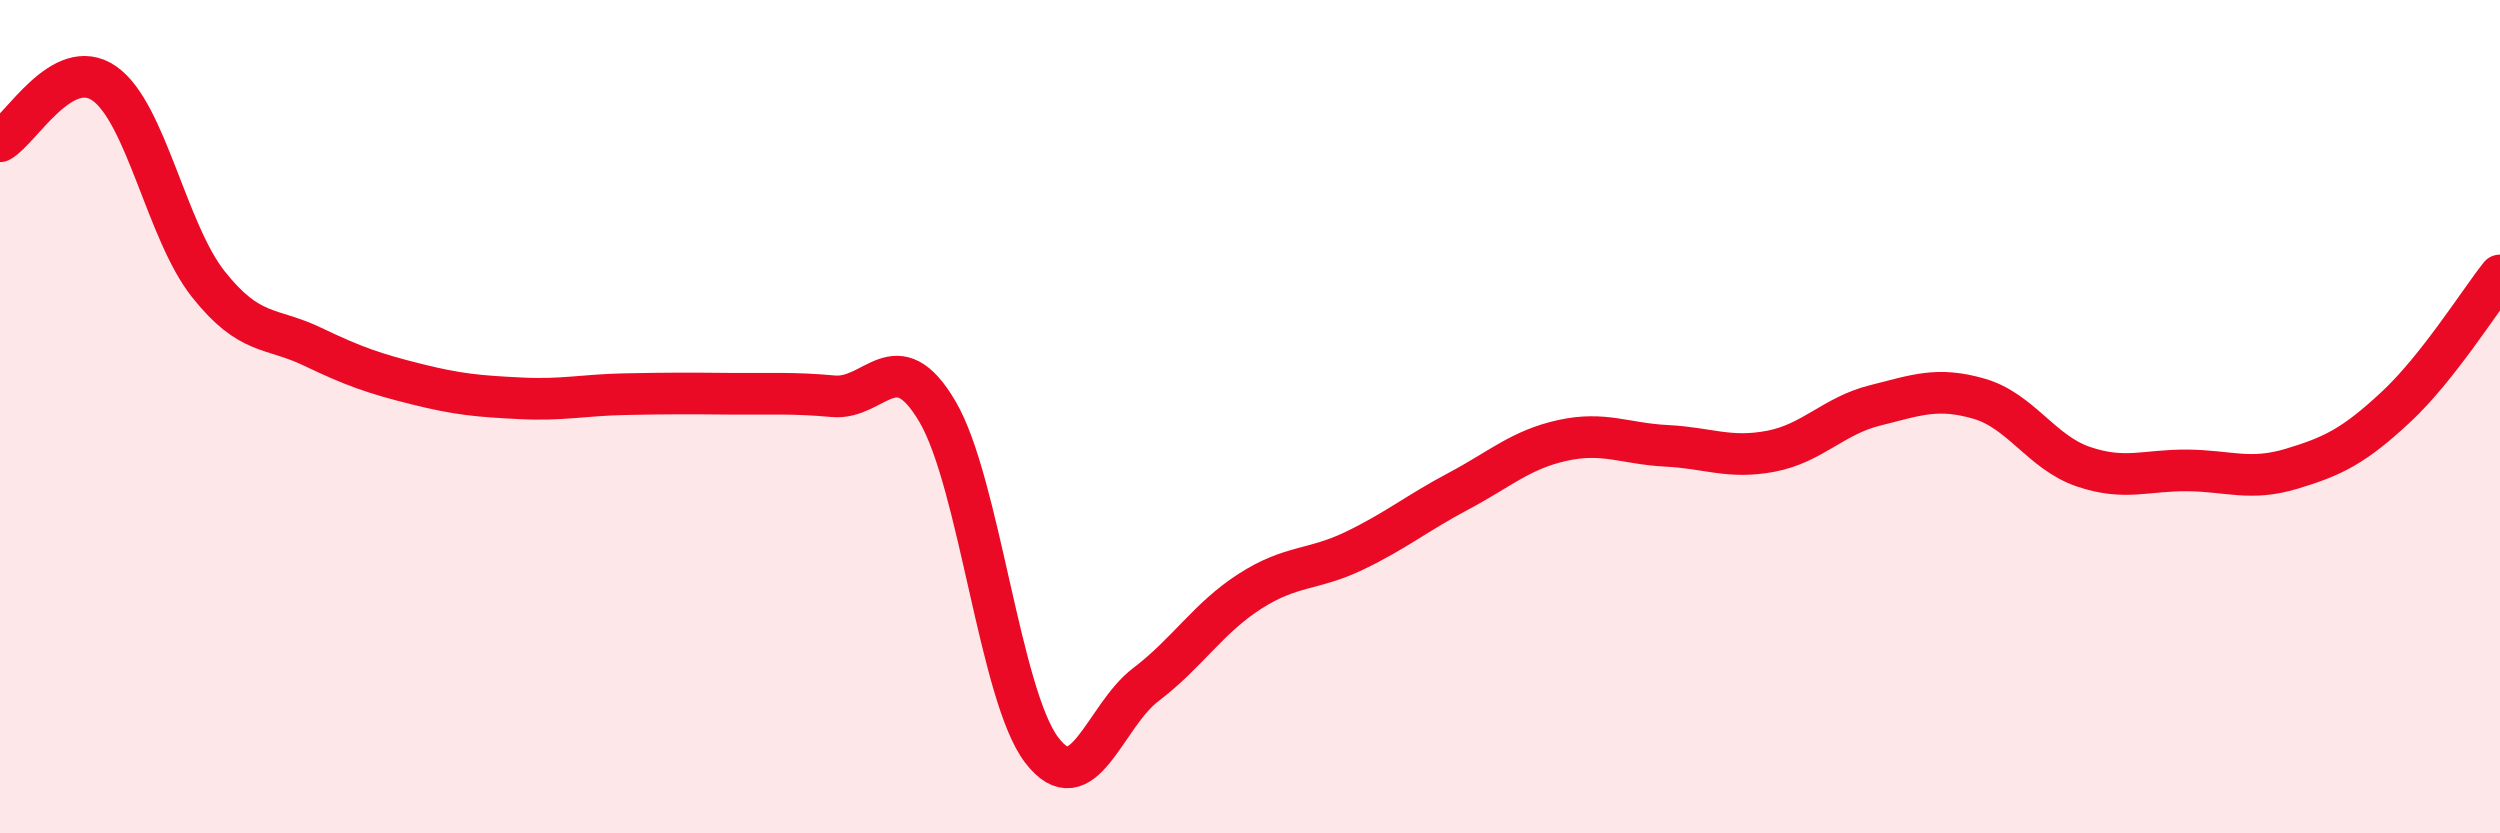
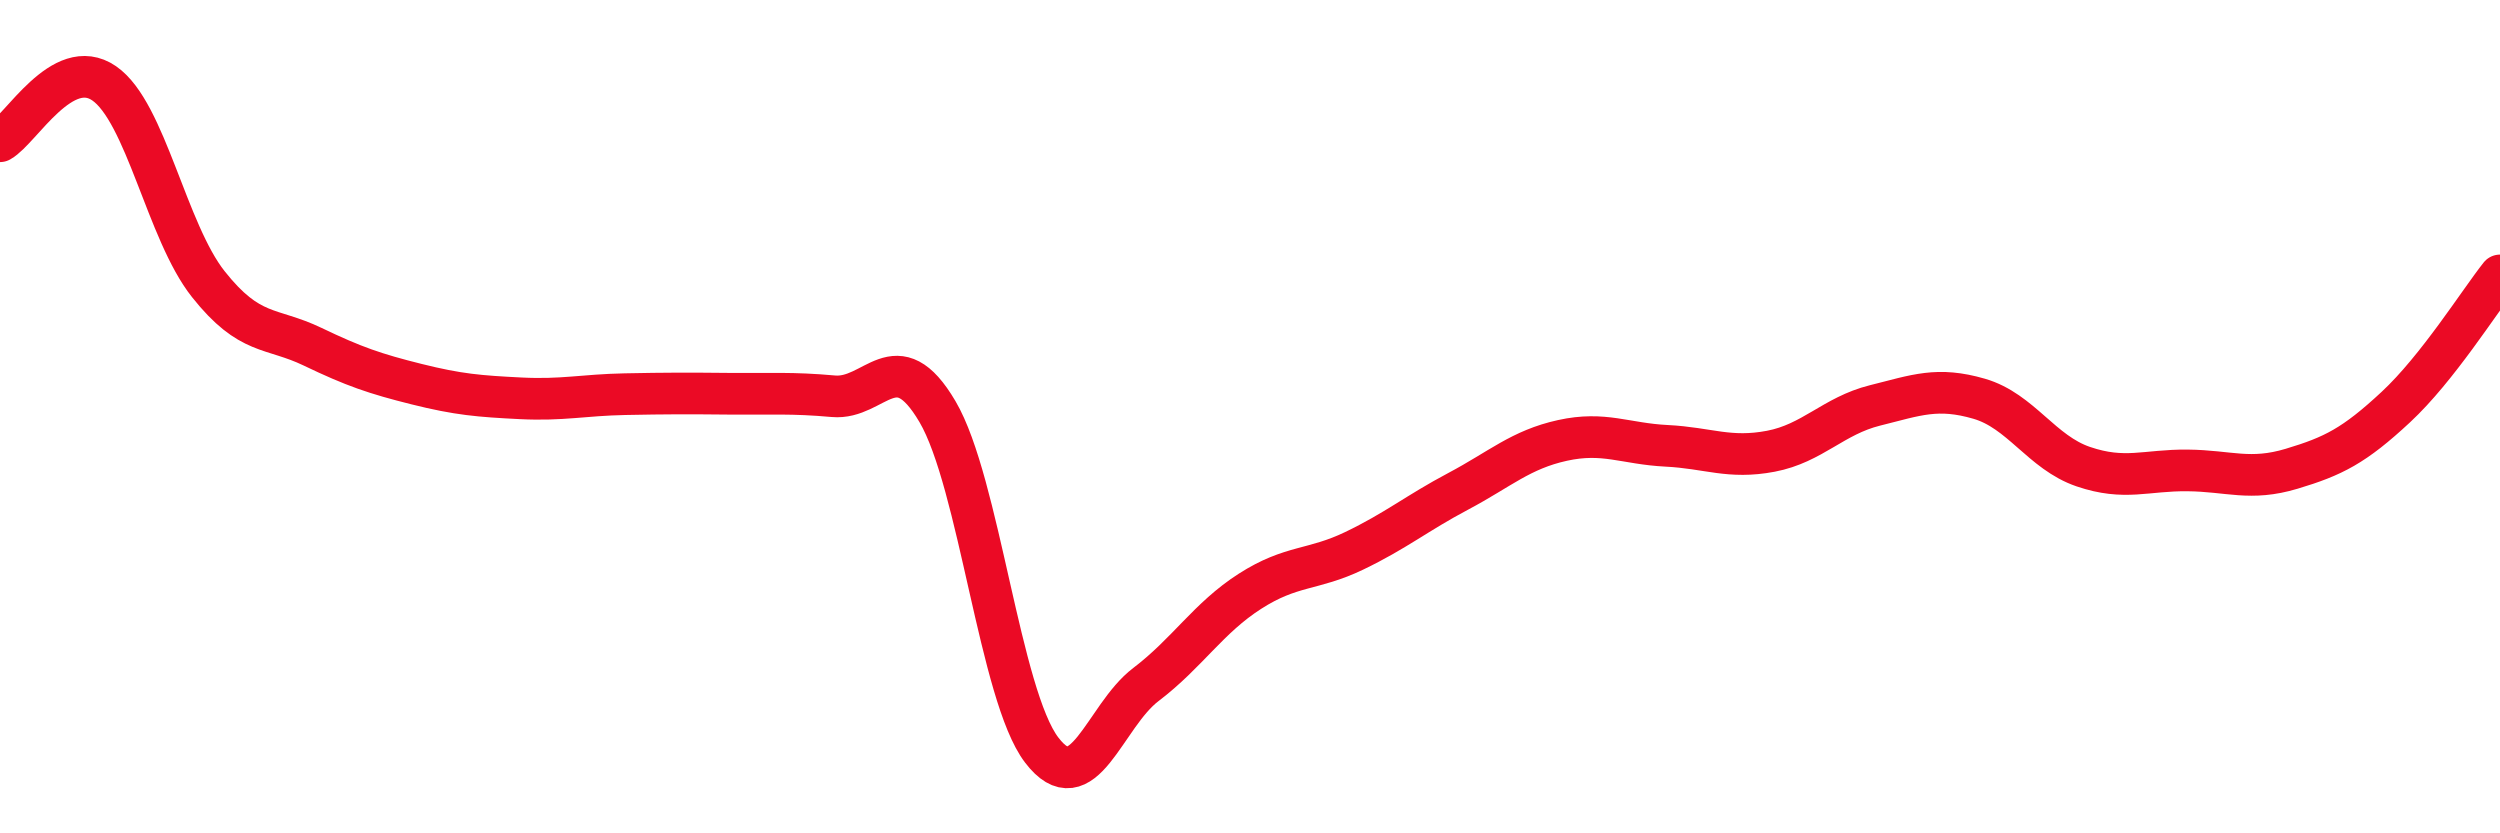
<svg xmlns="http://www.w3.org/2000/svg" width="60" height="20" viewBox="0 0 60 20">
-   <path d="M 0,3.39 C 0.5,3.11 1.5,1.31 2.5,2 C 3.5,2.69 4,5.56 5,6.82 C 6,8.08 6.5,7.84 7.5,8.32 C 8.5,8.8 9,8.97 10,9.22 C 11,9.47 11.5,9.51 12.5,9.56 C 13.5,9.61 14,9.48 15,9.46 C 16,9.44 16.5,9.44 17.5,9.45 C 18.5,9.46 19,9.42 20,9.51 C 21,9.6 21.5,8.18 22.5,9.88 C 23.5,11.58 24,16.69 25,18 C 26,19.31 26.5,17.19 27.5,16.43 C 28.5,15.67 29,14.83 30,14.19 C 31,13.55 31.5,13.7 32.5,13.22 C 33.5,12.74 34,12.32 35,11.79 C 36,11.26 36.5,10.79 37.5,10.57 C 38.5,10.35 39,10.65 40,10.7 C 41,10.75 41.5,11.02 42.5,10.83 C 43.5,10.64 44,9.98 45,9.73 C 46,9.48 46.5,9.28 47.5,9.57 C 48.5,9.86 49,10.86 50,11.2 C 51,11.54 51.5,11.28 52.5,11.29 C 53.5,11.3 54,11.55 55,11.25 C 56,10.95 56.5,10.7 57.5,9.77 C 58.5,8.84 59.5,7.24 60,6.61L60 20L0 20Z" fill="#EB0A25" opacity="0.1" stroke-linecap="round" stroke-linejoin="round" />
  <path d="M 0,3.39 C 0.5,3.11 1.5,1.31 2.5,2 C 3.5,2.69 4,5.56 5,6.82 C 6,8.08 6.5,7.84 7.5,8.32 C 8.5,8.8 9,8.97 10,9.22 C 11,9.47 11.5,9.51 12.5,9.56 C 13.5,9.61 14,9.48 15,9.46 C 16,9.44 16.5,9.44 17.5,9.45 C 18.5,9.46 19,9.42 20,9.51 C 21,9.6 21.5,8.18 22.5,9.88 C 23.5,11.58 24,16.69 25,18 C 26,19.31 26.5,17.19 27.5,16.43 C 28.5,15.67 29,14.83 30,14.19 C 31,13.55 31.5,13.7 32.5,13.22 C 33.5,12.74 34,12.32 35,11.79 C 36,11.26 36.5,10.79 37.5,10.57 C 38.5,10.35 39,10.65 40,10.7 C 41,10.75 41.5,11.02 42.5,10.83 C 43.5,10.64 44,9.98 45,9.73 C 46,9.48 46.5,9.28 47.5,9.57 C 48.5,9.86 49,10.86 50,11.2 C 51,11.54 51.5,11.28 52.5,11.29 C 53.5,11.3 54,11.55 55,11.25 C 56,10.95 56.5,10.7 57.5,9.77 C 58.5,8.84 59.5,7.24 60,6.61" stroke="#EB0A25" stroke-width="1" fill="none" stroke-linecap="round" stroke-linejoin="round" />
</svg>